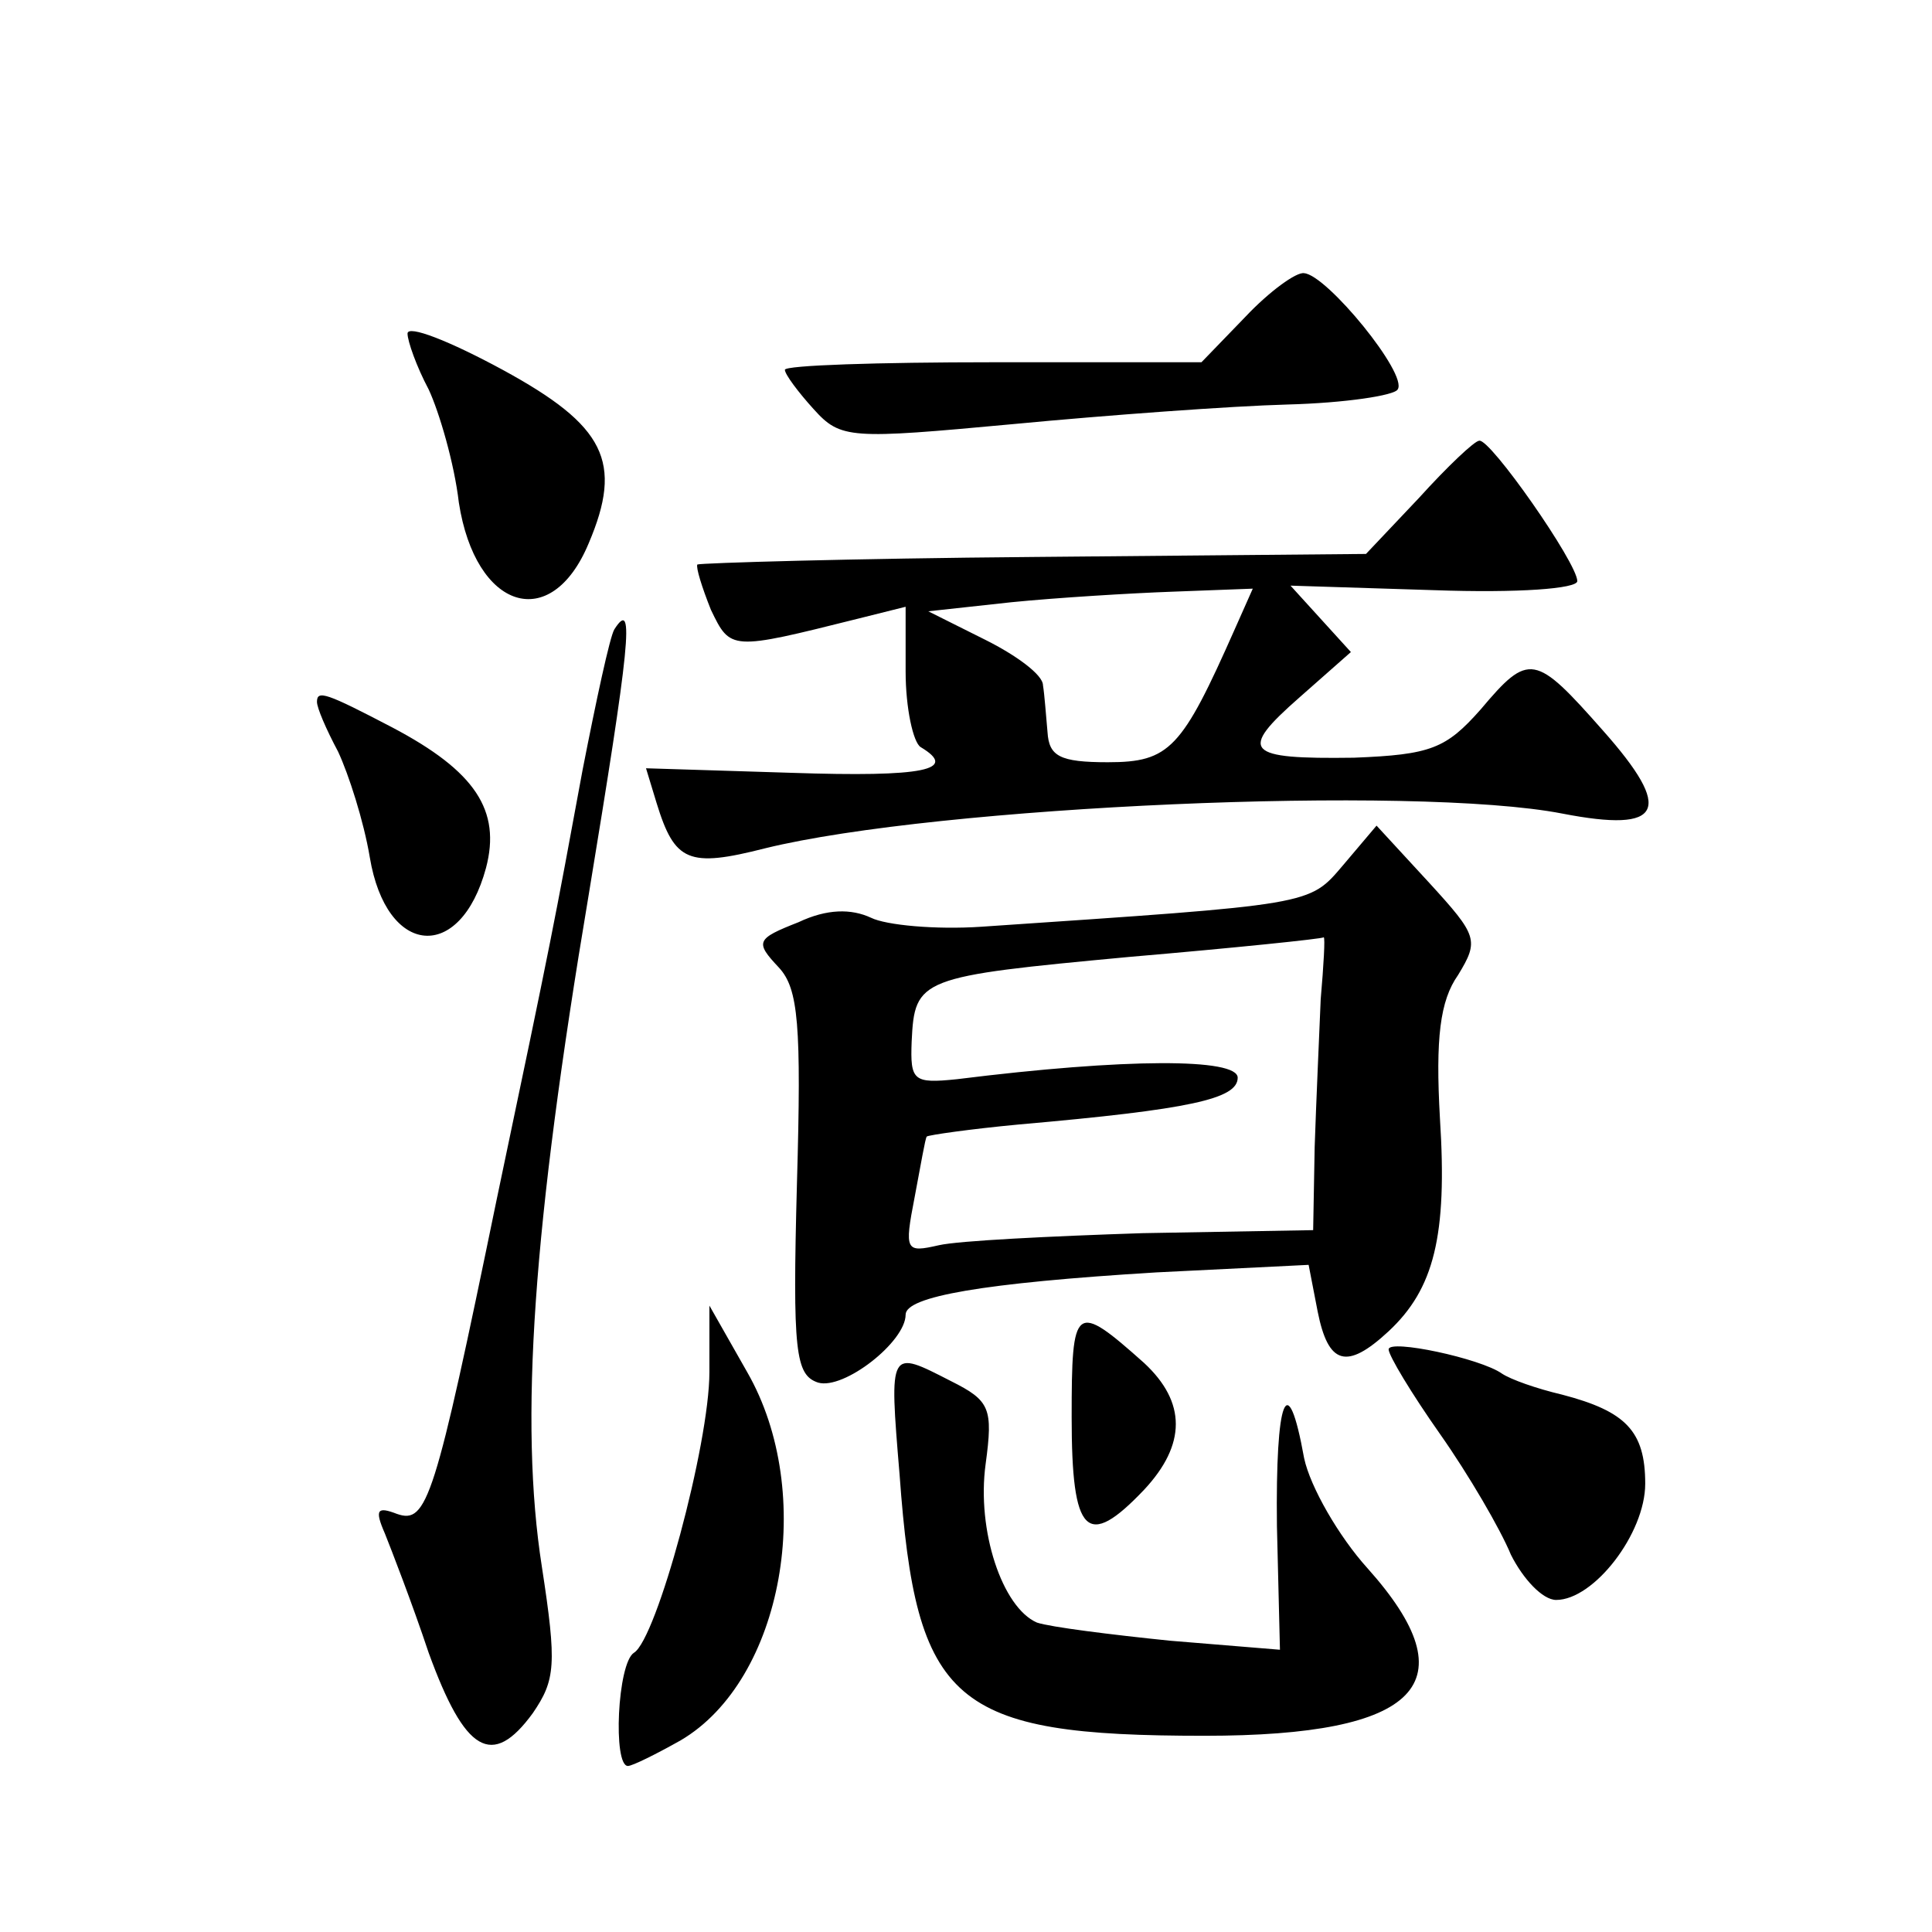
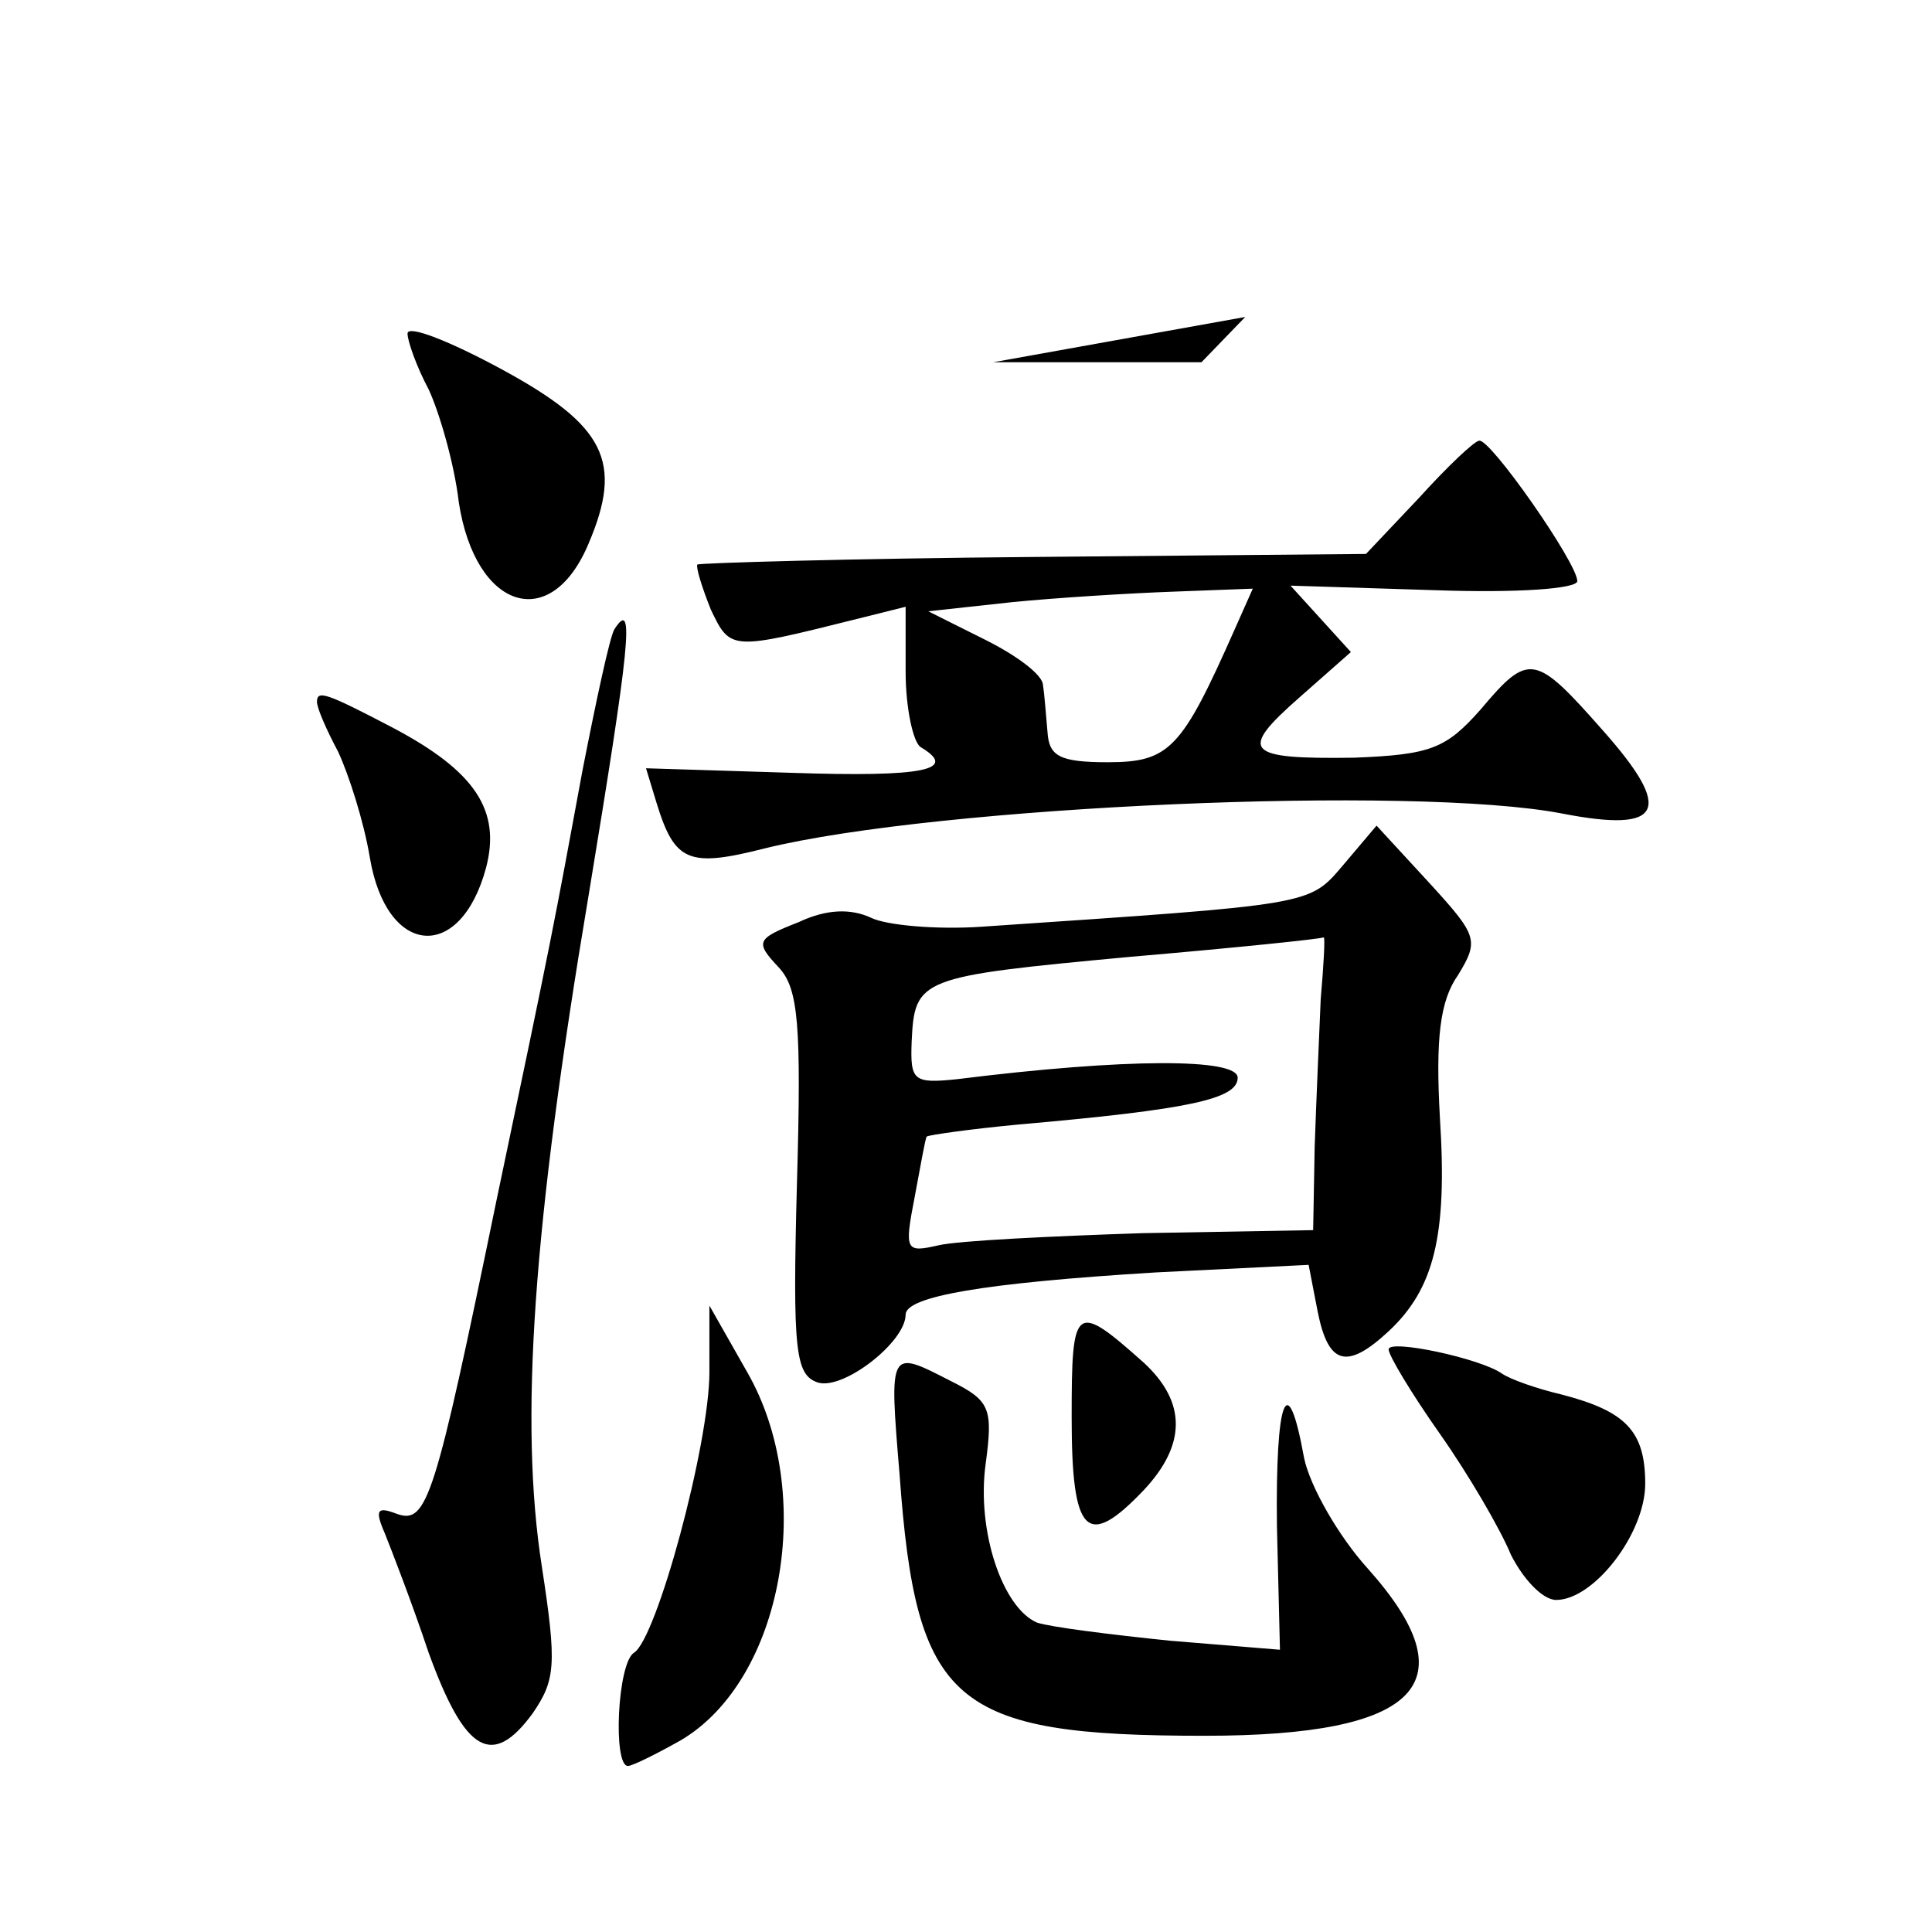
<svg xmlns="http://www.w3.org/2000/svg" version="1.0" width="128pt" height="128pt" viewBox="0 0 128 128" preserveAspectRatio="xMidYMid meet">
  <g transform="translate(0,128) scale(0.1,-0.1)" fill="#0" stroke="none">
-     <path d="M825 1070 l-29 -30 -138 0 c-76 0 -138 -2 -138 -5 0 -3 9 -15 19 -26 18 -20 24 -20 132 -10 63 6 145 12 182 13 38 1 71 6 73 10 7 10 -47 76 -62 77 -5 1 -23 -12 -39 -29z M270 1059 c0 -5 6 -22 14 -37 7 -15 17 -49 20 -75 11 -71 61 -87 86 -27 23 54 11 78 -57 115 -35 19 -63 30 -63 24z M940 950 l-35 -37 -220 -2 c-121 -1 -221 -4 -223 -5 -1 -2 3 -15 9 -30 13 -27 13 -27 97 -6 l32 8 0 -43 c0 -24 5 -47 10 -50 25 -15 3 -20 -86 -17 l-96 3 7 -23 c12 -39 21 -43 72 -30 114 28 430 42 528 23 67 -13 74 2 27 55 -45 51 -49 52 -81 14 -23 -26 -33 -30 -84 -32 -72 -1 -77 4 -36 40 l34 30 -20 22 -20 22 95 -3 c56 -2 95 1 95 6 0 12 -58 95 -65 93 -3 0 -21 -17 -40 -38z m-122 -87 c-35 -79 -43 -88 -84 -88 -32 0 -39 4 -40 20 -1 11 -2 25 -3 31 0 7 -18 20 -38 30 l-38 19 55 6 c30 3 79 6 107 7 l53 2 -12 -27z M407 863 c-3 -5 -12 -47 -21 -93 -19 -103 -20 -109 -57 -285 -41 -199 -46 -215 -66 -208 -13 5 -15 3 -8 -13 4 -10 18 -46 29 -79 24 -66 42 -77 69 -40 15 22 16 32 6 97 -15 96 -6 225 31 445 27 164 31 198 17 176z M210 815 c0 -4 6 -18 14 -33 7 -15 17 -46 21 -70 11 -66 60 -70 77 -7 10 38 -7 64 -62 93 -44 23 -50 25 -50 17z M890 707 c-23 -27 -19 -26 -240 -41 -30 -2 -63 1 -73 6 -13 6 -29 6 -48 -3 -28 -11 -29 -13 -13 -30 13 -14 15 -38 12 -143 -3 -112 -1 -127 14 -132 17 -5 58 27 58 45 0 12 51 21 166 28 l101 5 6 -31 c7 -35 19 -39 47 -13 30 28 39 63 34 141 -3 53 0 78 12 95 14 23 13 26 -19 61 l-35 38 -22 -26z m-15 -89 c-1 -24 -3 -68 -4 -98 l-1 -55 -113 -2 c-61 -2 -122 -5 -135 -8 -22 -5 -23 -4 -16 32 4 21 7 39 8 40 1 1 29 5 61 8 114 10 145 17 145 31 0 13 -74 13 -186 -1 -29 -3 -31 -1 -30 25 2 42 5 43 144 56 70 6 128 12 129 13 1 0 0 -18 -2 -41z M470 371 c0 -48 -35 -177 -50 -186 -11 -7 -14 -75 -4 -75 3 0 19 8 35 17 68 40 90 164 44 244 l-25 44 0 -44z M710 341 c0 -78 10 -88 48 -48 28 30 28 58 0 84 -46 41 -48 39 -48 -36z M920 386 c0 -4 15 -29 34 -56 19 -27 40 -63 47 -80 8 -16 21 -30 30 -30 25 0 59 44 59 77 0 35 -13 48 -55 59 -17 4 -34 10 -40 14 -14 10 -75 23 -75 16z M596 303 c11 -152 35 -173 202 -173 143 0 176 35 108 111 -19 21 -38 54 -42 73 -11 61 -19 40 -18 -45 l2 -82 -73 6 c-39 4 -79 9 -88 12 -23 10 -40 61 -34 105 5 37 3 42 -23 55 -41 21 -41 22 -34 -62z" />
+     <path d="M825 1070 l-29 -30 -138 0 z M270 1059 c0 -5 6 -22 14 -37 7 -15 17 -49 20 -75 11 -71 61 -87 86 -27 23 54 11 78 -57 115 -35 19 -63 30 -63 24z M940 950 l-35 -37 -220 -2 c-121 -1 -221 -4 -223 -5 -1 -2 3 -15 9 -30 13 -27 13 -27 97 -6 l32 8 0 -43 c0 -24 5 -47 10 -50 25 -15 3 -20 -86 -17 l-96 3 7 -23 c12 -39 21 -43 72 -30 114 28 430 42 528 23 67 -13 74 2 27 55 -45 51 -49 52 -81 14 -23 -26 -33 -30 -84 -32 -72 -1 -77 4 -36 40 l34 30 -20 22 -20 22 95 -3 c56 -2 95 1 95 6 0 12 -58 95 -65 93 -3 0 -21 -17 -40 -38z m-122 -87 c-35 -79 -43 -88 -84 -88 -32 0 -39 4 -40 20 -1 11 -2 25 -3 31 0 7 -18 20 -38 30 l-38 19 55 6 c30 3 79 6 107 7 l53 2 -12 -27z M407 863 c-3 -5 -12 -47 -21 -93 -19 -103 -20 -109 -57 -285 -41 -199 -46 -215 -66 -208 -13 5 -15 3 -8 -13 4 -10 18 -46 29 -79 24 -66 42 -77 69 -40 15 22 16 32 6 97 -15 96 -6 225 31 445 27 164 31 198 17 176z M210 815 c0 -4 6 -18 14 -33 7 -15 17 -46 21 -70 11 -66 60 -70 77 -7 10 38 -7 64 -62 93 -44 23 -50 25 -50 17z M890 707 c-23 -27 -19 -26 -240 -41 -30 -2 -63 1 -73 6 -13 6 -29 6 -48 -3 -28 -11 -29 -13 -13 -30 13 -14 15 -38 12 -143 -3 -112 -1 -127 14 -132 17 -5 58 27 58 45 0 12 51 21 166 28 l101 5 6 -31 c7 -35 19 -39 47 -13 30 28 39 63 34 141 -3 53 0 78 12 95 14 23 13 26 -19 61 l-35 38 -22 -26z m-15 -89 c-1 -24 -3 -68 -4 -98 l-1 -55 -113 -2 c-61 -2 -122 -5 -135 -8 -22 -5 -23 -4 -16 32 4 21 7 39 8 40 1 1 29 5 61 8 114 10 145 17 145 31 0 13 -74 13 -186 -1 -29 -3 -31 -1 -30 25 2 42 5 43 144 56 70 6 128 12 129 13 1 0 0 -18 -2 -41z M470 371 c0 -48 -35 -177 -50 -186 -11 -7 -14 -75 -4 -75 3 0 19 8 35 17 68 40 90 164 44 244 l-25 44 0 -44z M710 341 c0 -78 10 -88 48 -48 28 30 28 58 0 84 -46 41 -48 39 -48 -36z M920 386 c0 -4 15 -29 34 -56 19 -27 40 -63 47 -80 8 -16 21 -30 30 -30 25 0 59 44 59 77 0 35 -13 48 -55 59 -17 4 -34 10 -40 14 -14 10 -75 23 -75 16z M596 303 c11 -152 35 -173 202 -173 143 0 176 35 108 111 -19 21 -38 54 -42 73 -11 61 -19 40 -18 -45 l2 -82 -73 6 c-39 4 -79 9 -88 12 -23 10 -40 61 -34 105 5 37 3 42 -23 55 -41 21 -41 22 -34 -62z" />
  </g>
</svg>